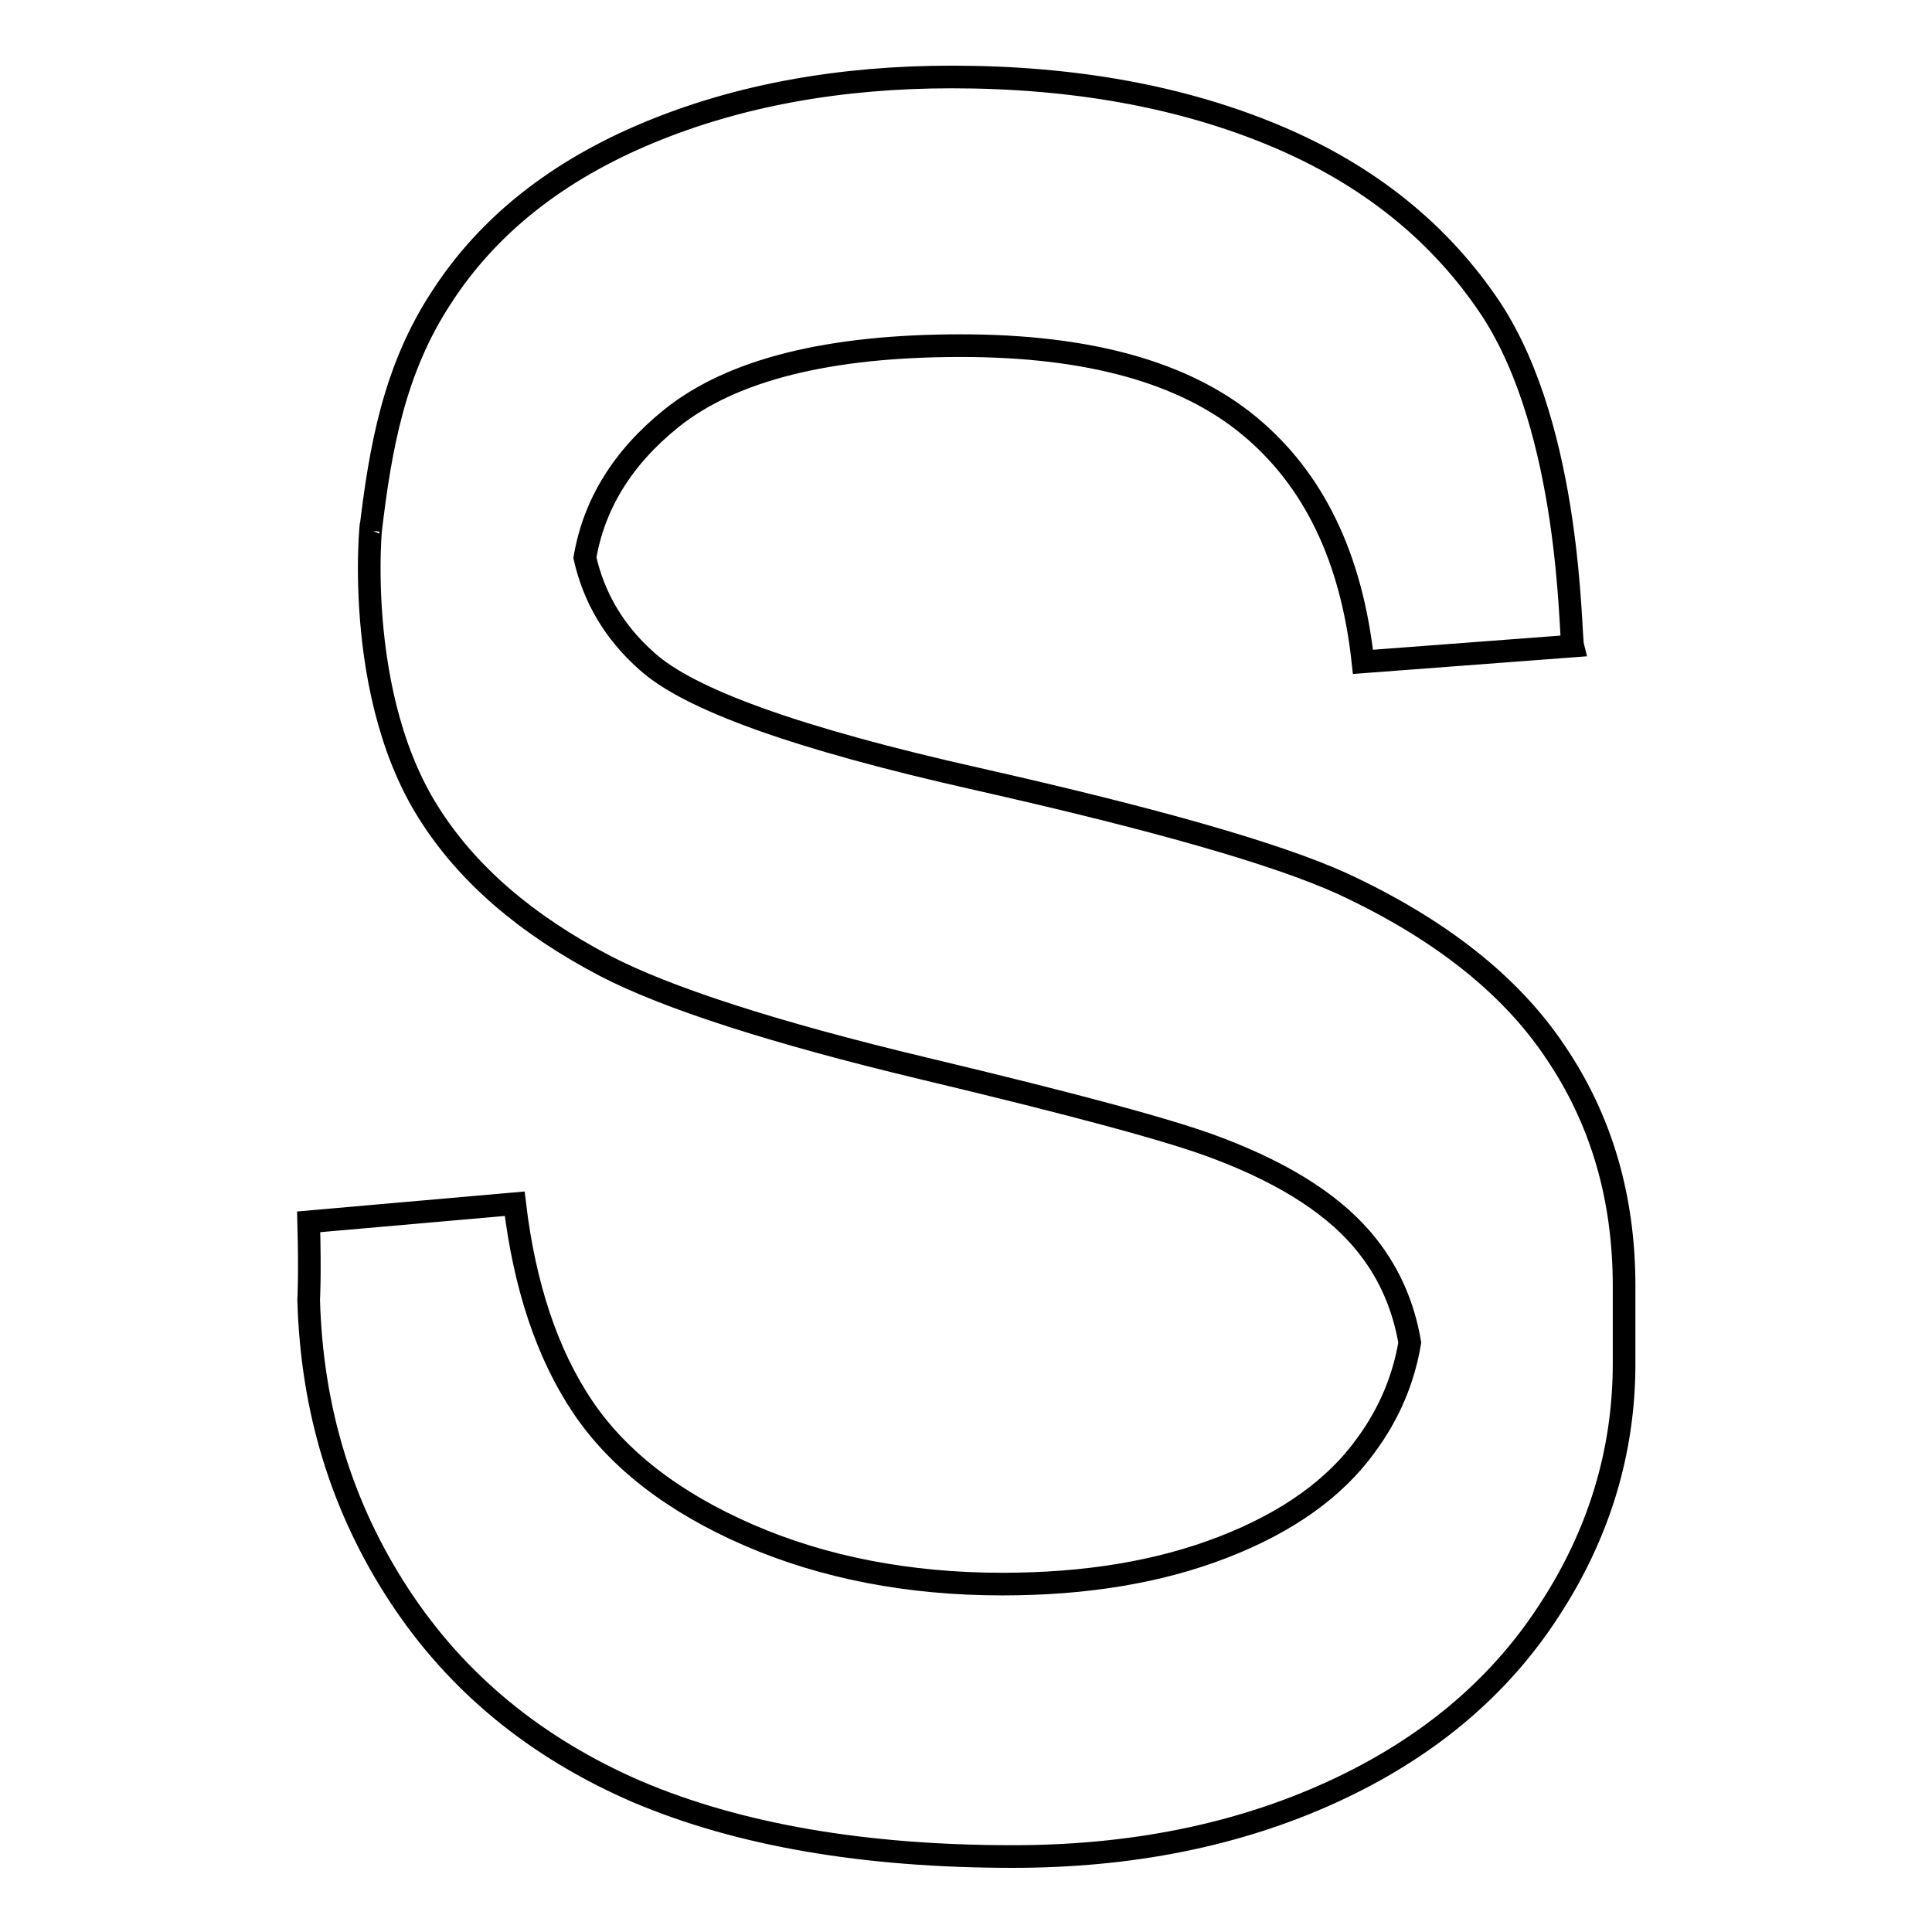
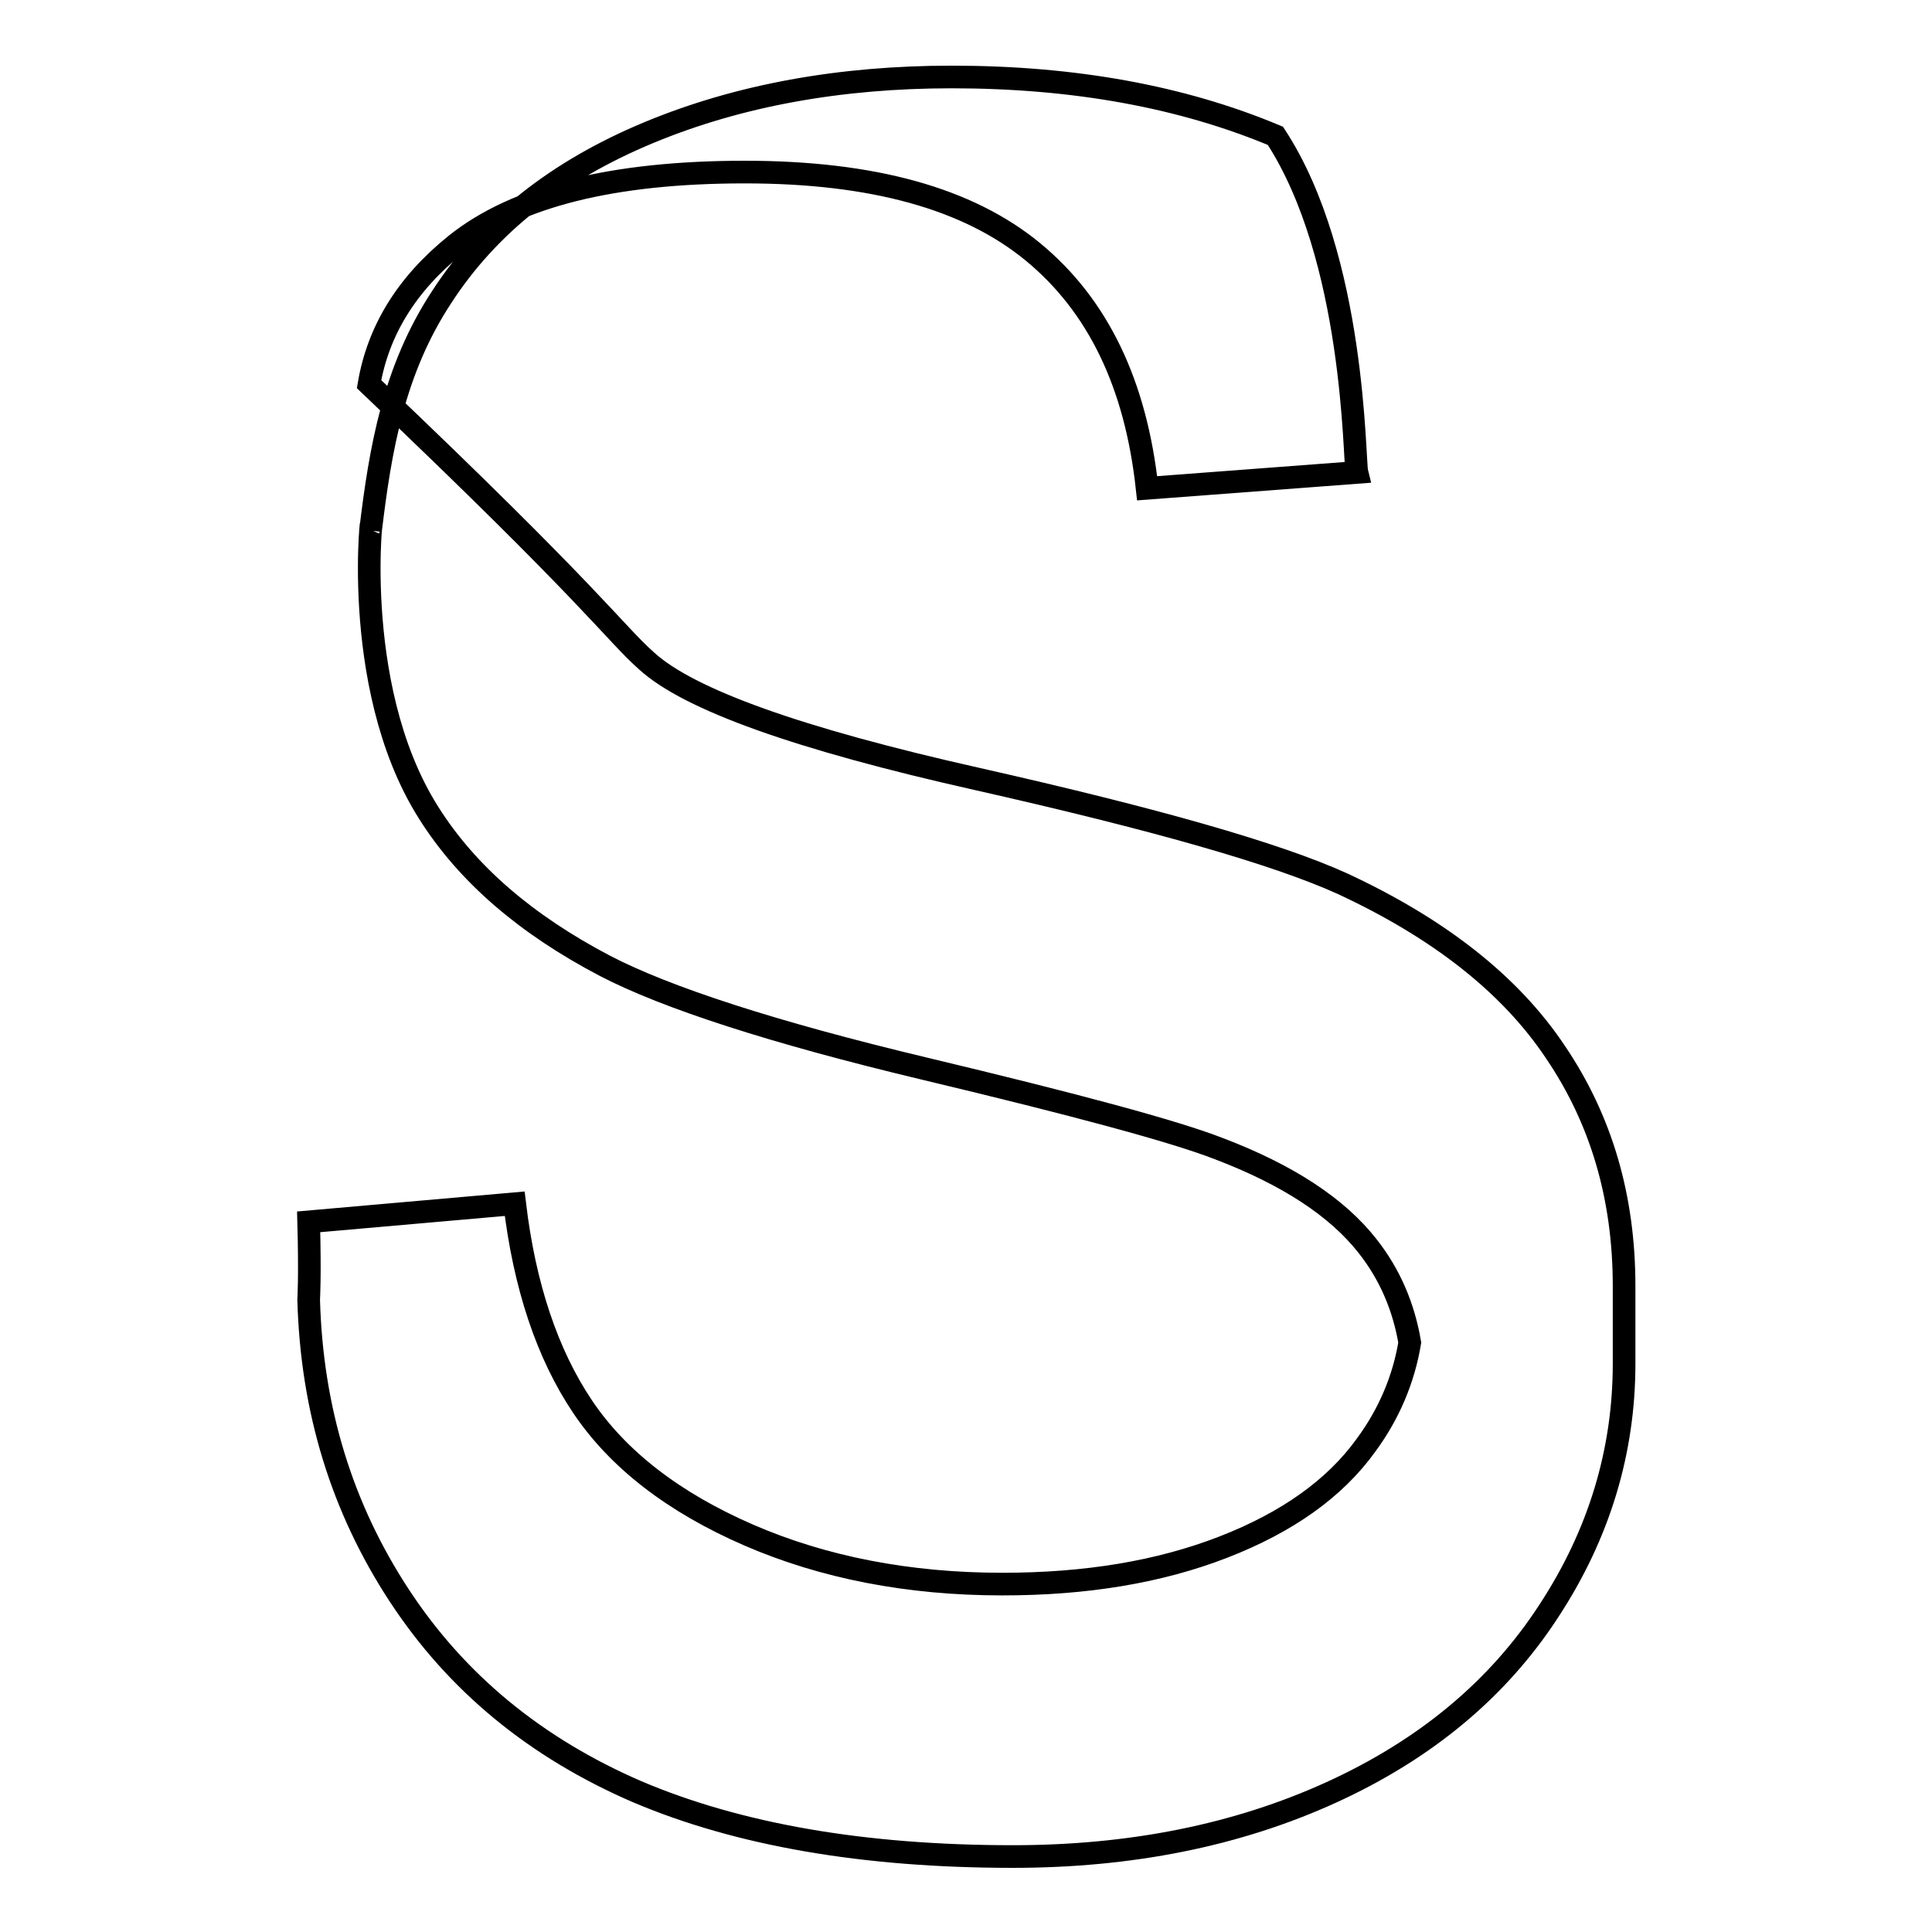
<svg xmlns="http://www.w3.org/2000/svg" version="1.1" x="0px" y="0px" viewBox="0 0 256 256" enable-background="new 0 0 256 256" xml:space="preserve">
  <g>
    <g>
-       <path stroke-width="3" fill-opacity="0" stroke="#000000" d="M85.7,87.6c5.6,5.1,20.1,10.3,43.7,15.6c23.5,5.3,39.7,9.9,48.5,13.9c12.7,5.9,22.2,13.3,28.2,22.3c6.1,9,9.1,19.3,9.1,31c0,1.5,0,8.2,0,10.3c0,11.6-3.3,22.6-10,32.8c-6.7,10.3-16.3,18.3-28.8,24c-12.5,5.7-26.6,8.5-42.2,8.5c-19.8,0-36.4-2.9-49.8-8.6c-13.4-5.8-23.9-14.4-31.5-26s-11.6-24.6-12-39.2c0,0,0.2-3,0-10.3l27.3-2.4c1.3,10.9,4.3,19.9,9,26.9c4.7,7,12.1,12.7,22,17c9.9,4.3,21.2,6.5,33.6,6.5c11.1,0,20.8-1.6,29.3-4.9c8.5-3.3,14.8-7.8,18.9-13.5c3.1-4.2,5-8.8,5.8-13.6c-0.8-4.7-2.6-9-5.6-12.8c-4-5.1-10.5-9.4-19.7-12.9c-5.9-2.3-18.9-5.8-39-10.6c-20.1-4.8-34.2-9.4-42.3-13.6c-10.5-5.5-18.3-12.2-23.4-20.3c-10.9-17.2-7.1-42.8-7.7-37.4c1.3-10.9,3.1-21.3,9.4-30.9c6.2-9.6,15.4-16.8,27.4-21.8c12-5,25.5-7.4,40.2-7.4c16.2,0,30.5,2.6,42.9,7.8c12.4,5.2,21.9,12.9,28.6,23c10.6,16.2,10.4,43,10.8,44.6l-27.8,2.1c-1.5-13.8-6.5-24.2-15.1-31.3c-8.6-7.1-21.3-10.6-38.2-10.6c-17.5,0-30.3,3.2-38.3,9.6c-6.6,5.3-10.3,11.5-11.5,18.5C78.7,79.2,81.4,83.8,85.7,87.6z" />
+       <path stroke-width="3" fill-opacity="0" stroke="#000000" d="M85.7,87.6c5.6,5.1,20.1,10.3,43.7,15.6c23.5,5.3,39.7,9.9,48.5,13.9c12.7,5.9,22.2,13.3,28.2,22.3c6.1,9,9.1,19.3,9.1,31c0,1.5,0,8.2,0,10.3c0,11.6-3.3,22.6-10,32.8c-6.7,10.3-16.3,18.3-28.8,24c-12.5,5.7-26.6,8.5-42.2,8.5c-19.8,0-36.4-2.9-49.8-8.6c-13.4-5.8-23.9-14.4-31.5-26s-11.6-24.6-12-39.2c0,0,0.2-3,0-10.3l27.3-2.4c1.3,10.9,4.3,19.9,9,26.9c4.7,7,12.1,12.7,22,17c9.9,4.3,21.2,6.5,33.6,6.5c11.1,0,20.8-1.6,29.3-4.9c8.5-3.3,14.8-7.8,18.9-13.5c3.1-4.2,5-8.8,5.8-13.6c-0.8-4.7-2.6-9-5.6-12.8c-4-5.1-10.5-9.4-19.7-12.9c-5.9-2.3-18.9-5.8-39-10.6c-20.1-4.8-34.2-9.4-42.3-13.6c-10.5-5.5-18.3-12.2-23.4-20.3c-10.9-17.2-7.1-42.8-7.7-37.4c1.3-10.9,3.1-21.3,9.4-30.9c6.2-9.6,15.4-16.8,27.4-21.8c12-5,25.5-7.4,40.2-7.4c16.2,0,30.5,2.6,42.9,7.8c10.6,16.2,10.4,43,10.8,44.6l-27.8,2.1c-1.5-13.8-6.5-24.2-15.1-31.3c-8.6-7.1-21.3-10.6-38.2-10.6c-17.5,0-30.3,3.2-38.3,9.6c-6.6,5.3-10.3,11.5-11.5,18.5C78.7,79.2,81.4,83.8,85.7,87.6z" />
    </g>
  </g>
</svg>